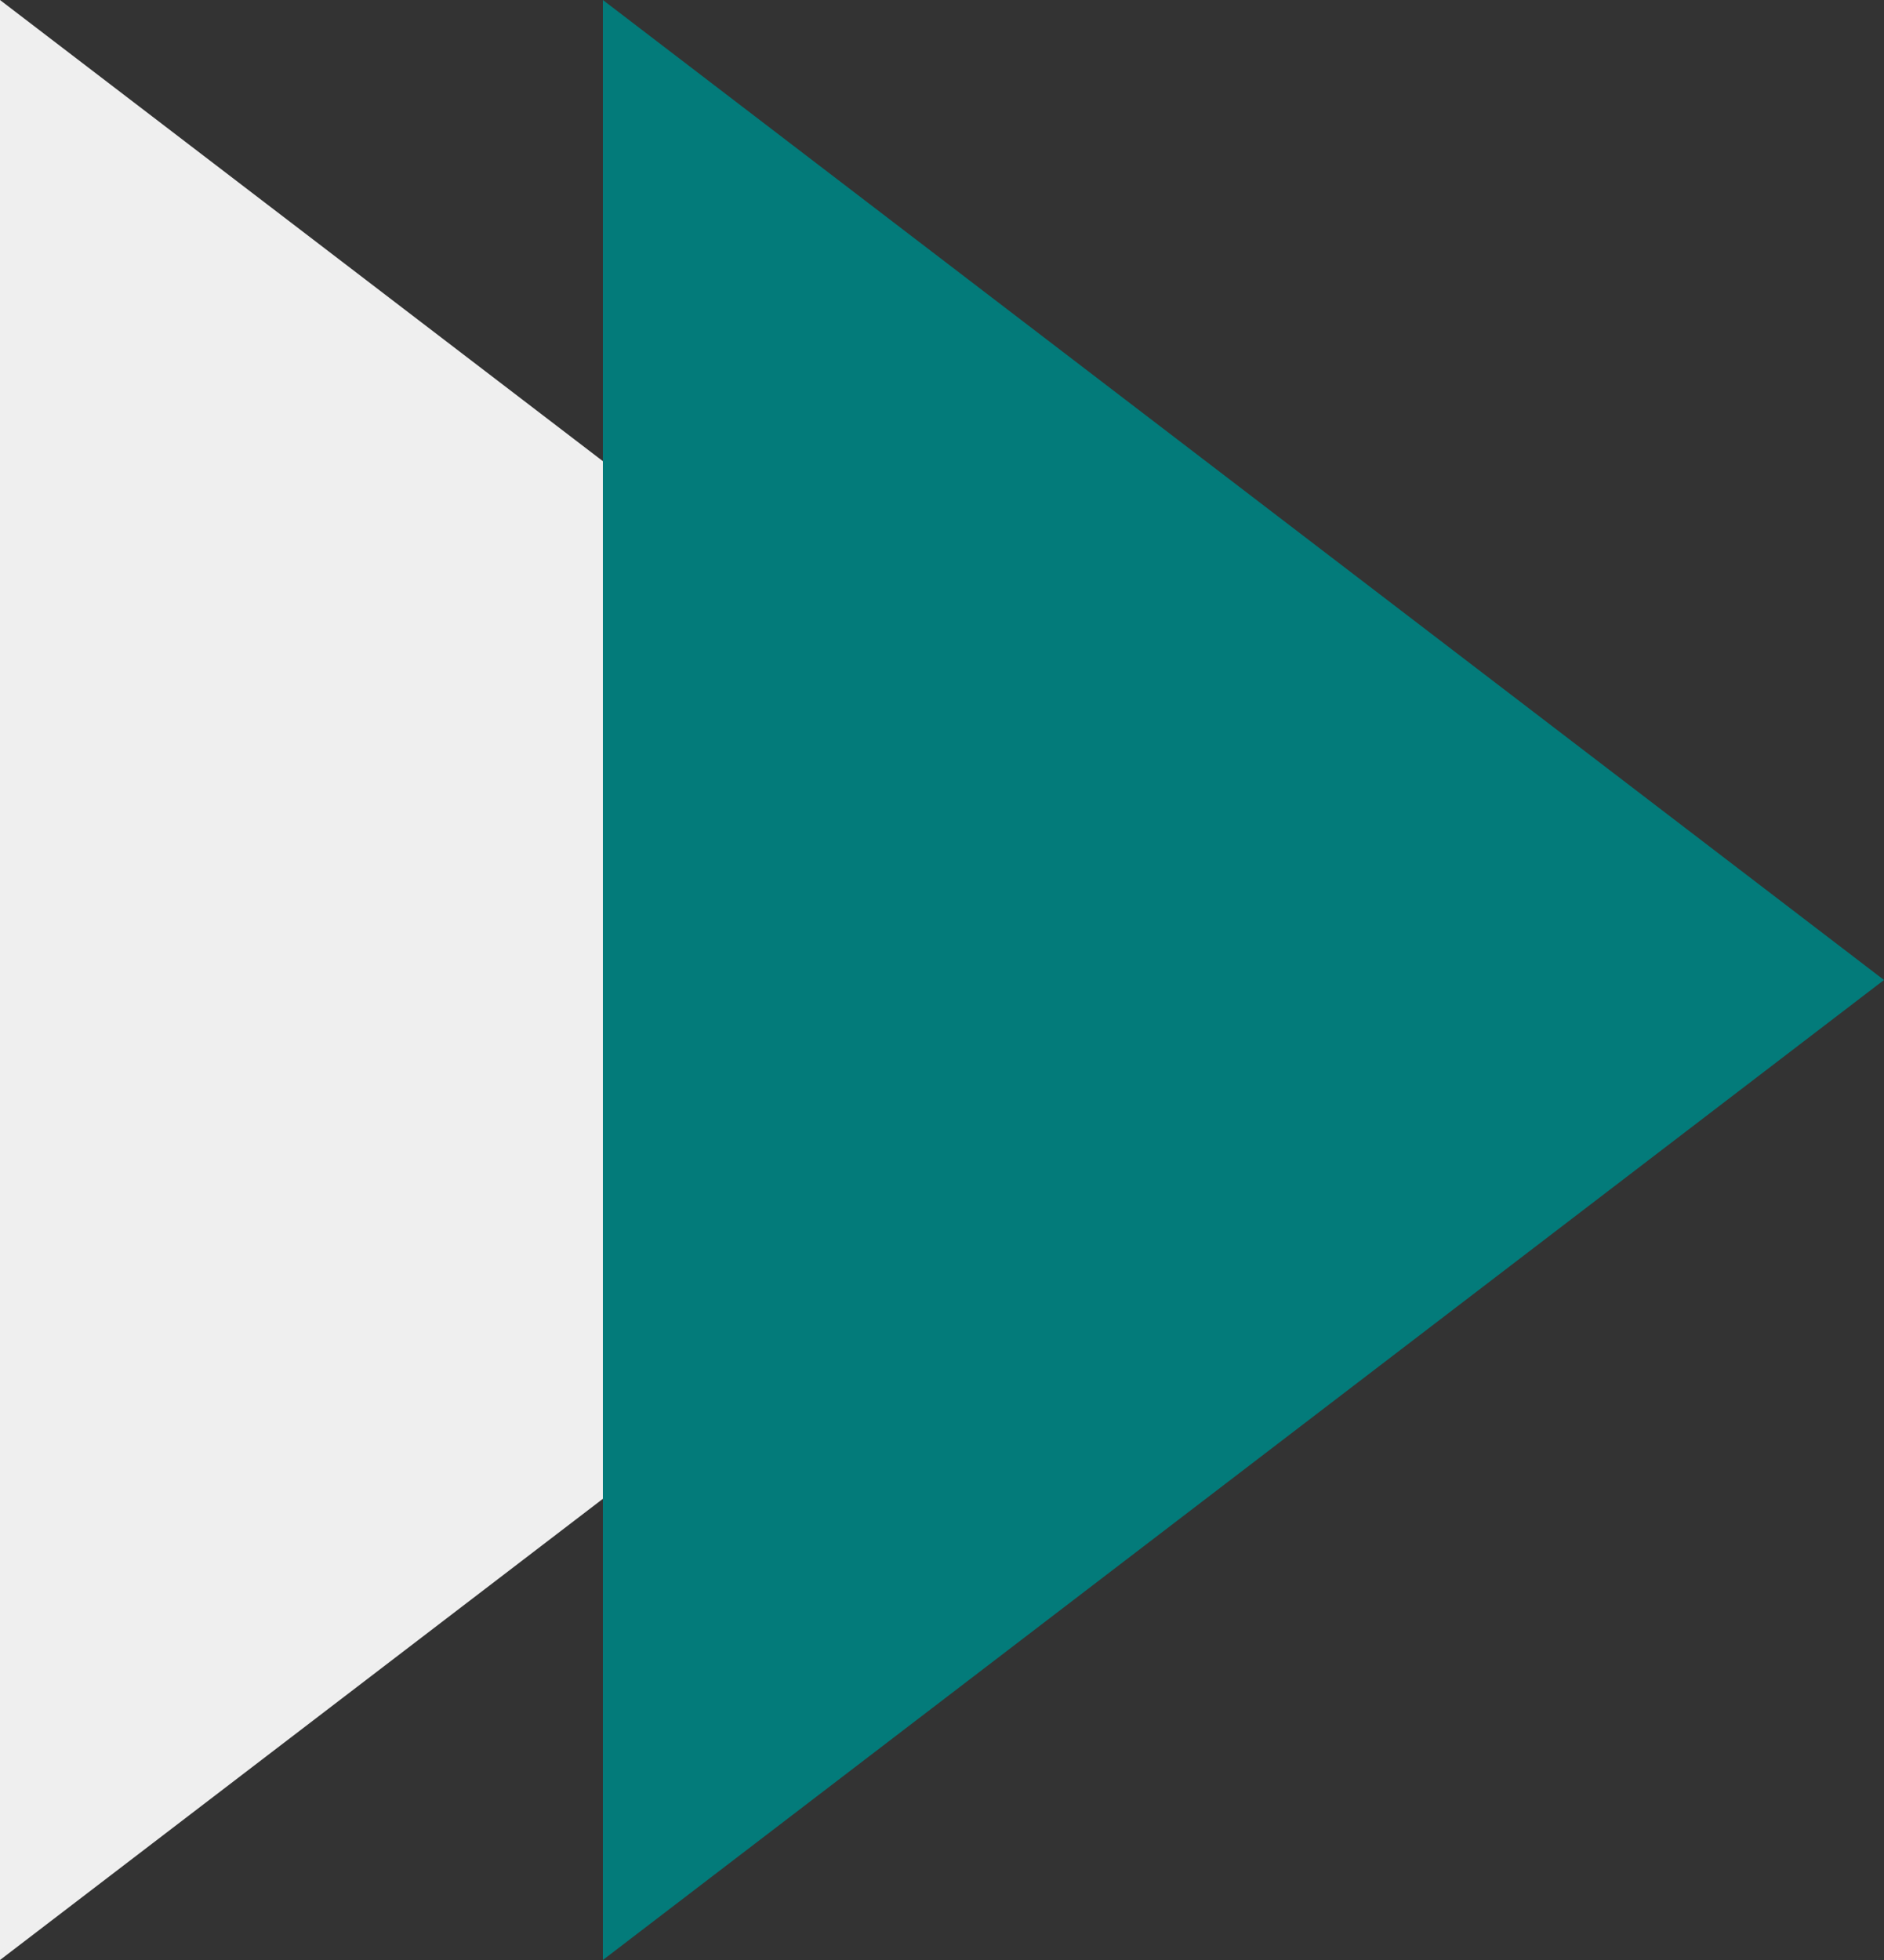
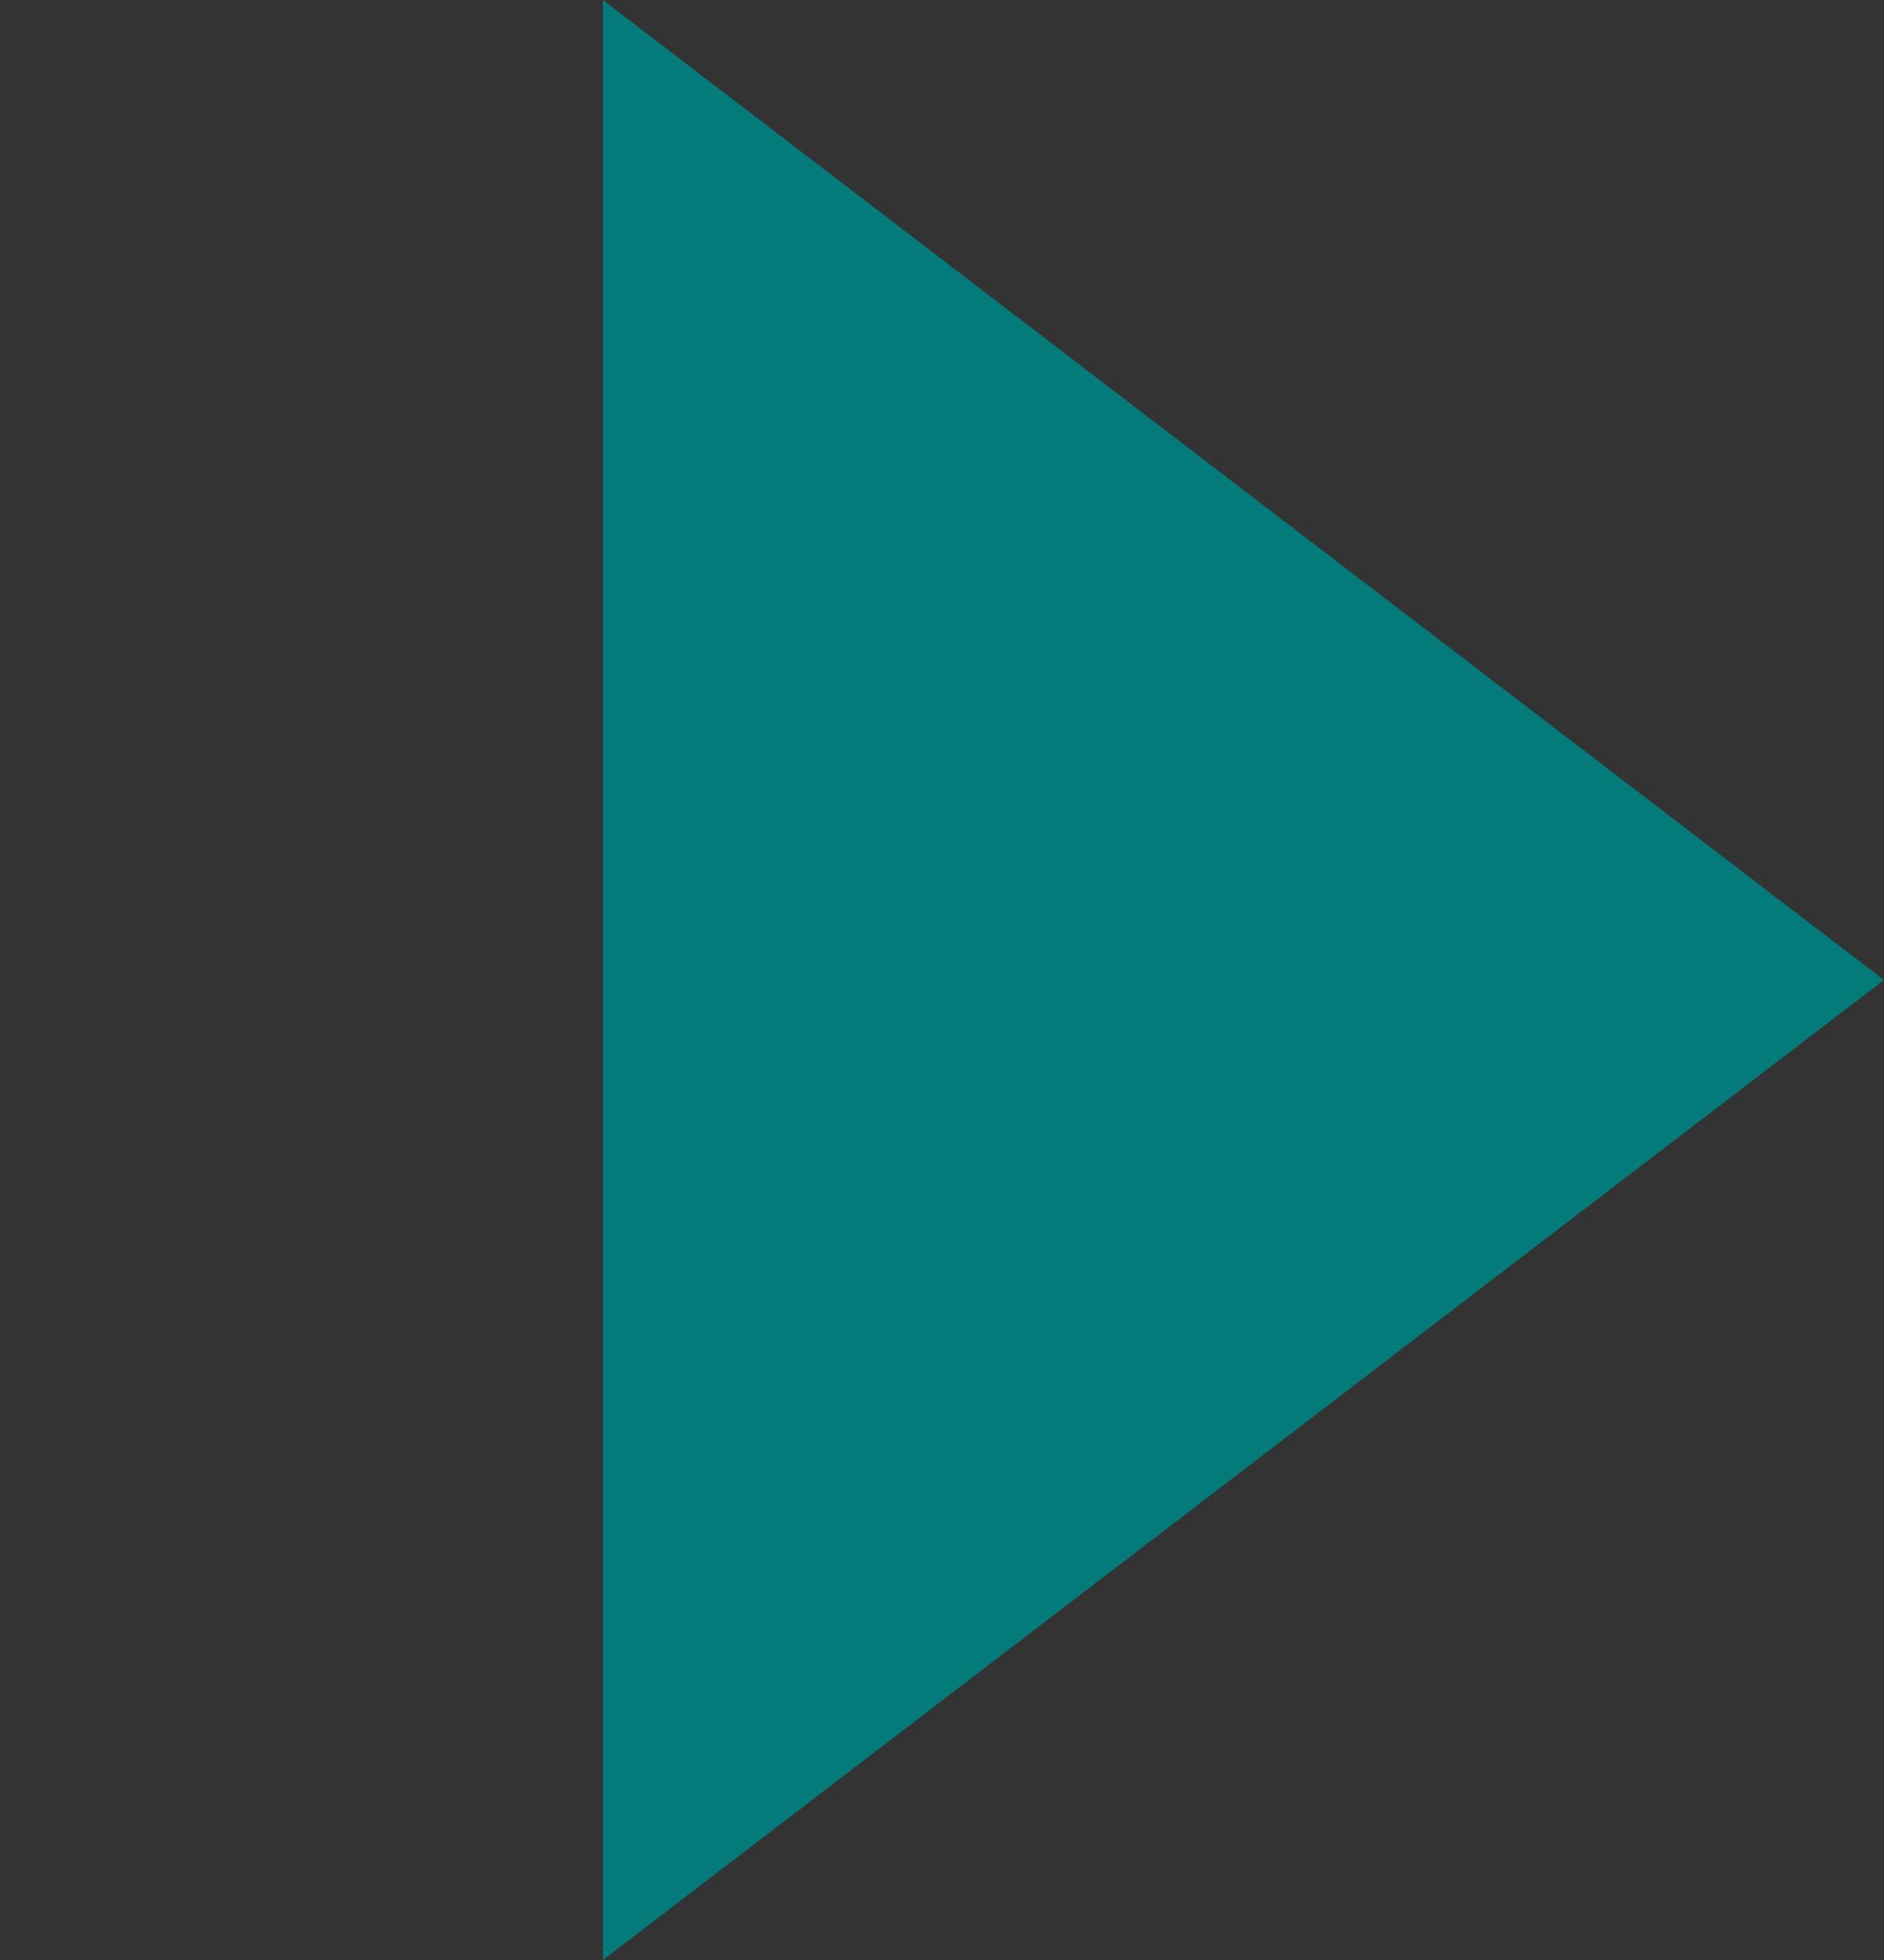
<svg xmlns="http://www.w3.org/2000/svg" id="组件_29_7" data-name="组件 29 – 7" width="25" height="26" viewBox="0 0 25 26">
  <rect x="0" y="0" width="25" height="26" fill="#333333" stroke="none" />
-   <path id="多边形_3" data-name="多边形 3" d="M13,0,26,17H0Z" transform="translate(17) rotate(90)" fill="#efefef" />
-   <path id="多边形_2" data-name="多边形 2" d="M13,0,26,17H0Z" transform="translate(25) rotate(90)" fill="#037b7a" />
+   <path id="多边形_2" data-name="多边形 2" d="M13,0,26,17H0" transform="translate(25) rotate(90)" fill="#037b7a" />
</svg>